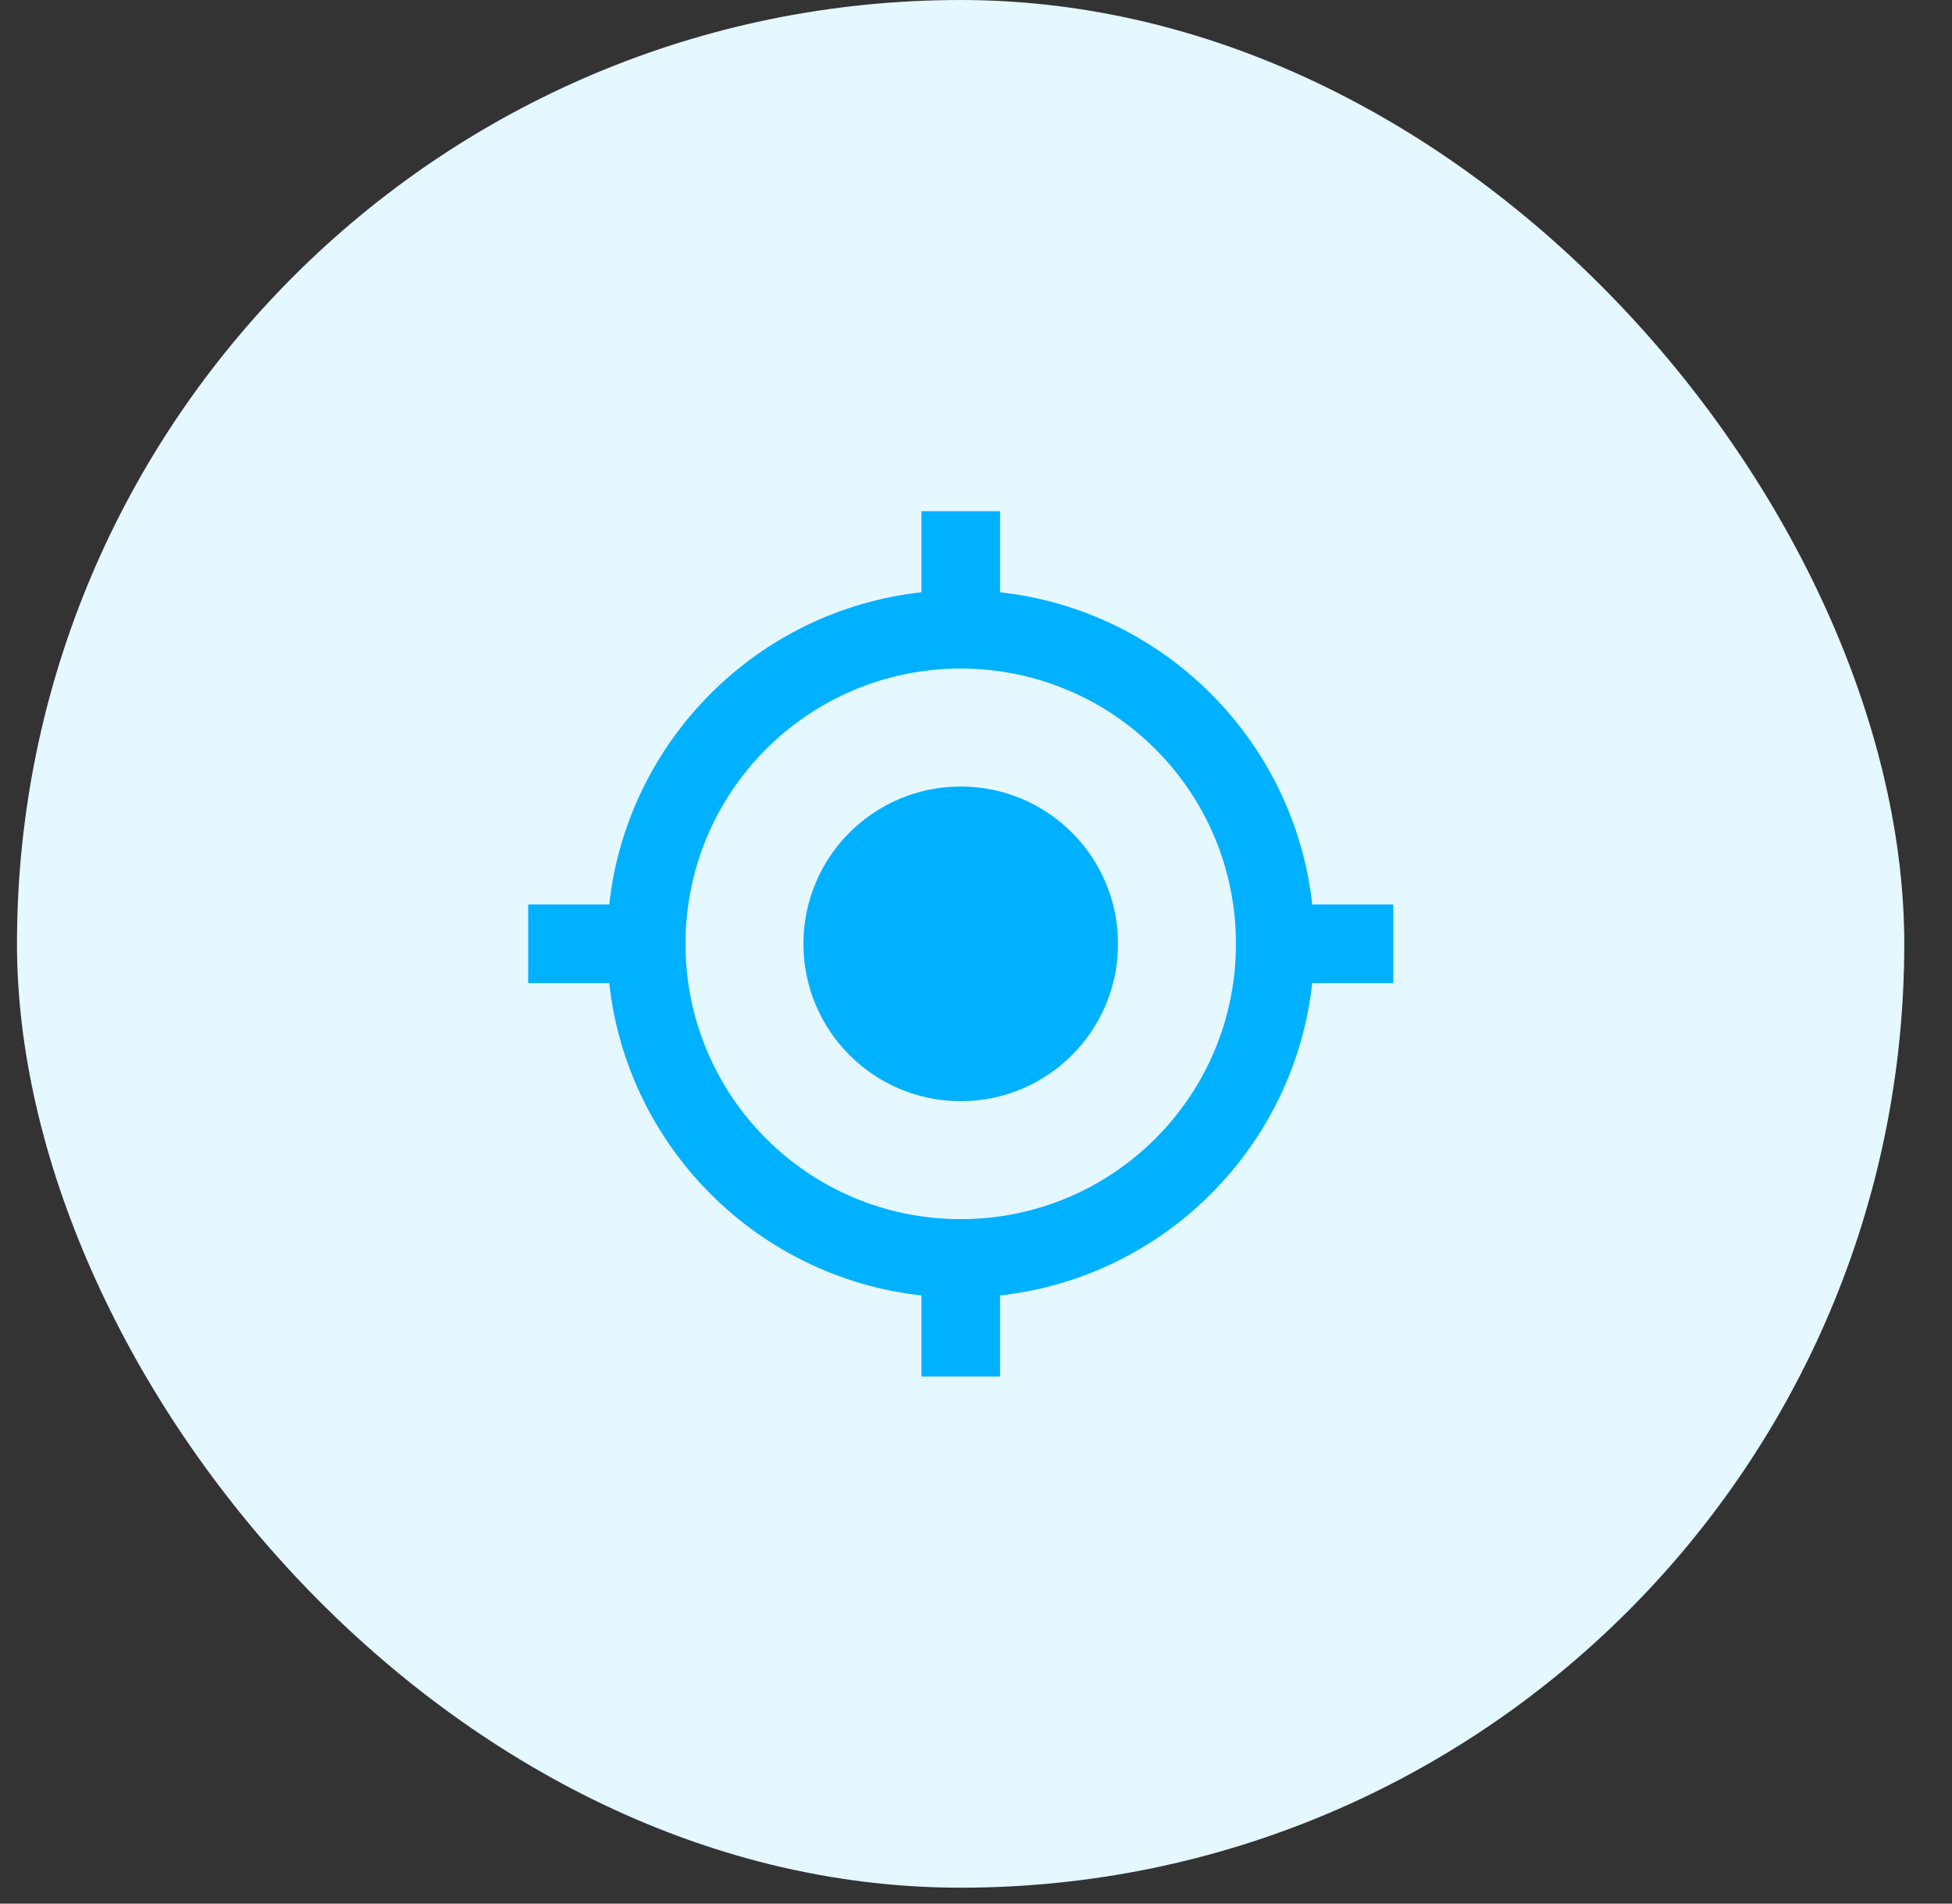
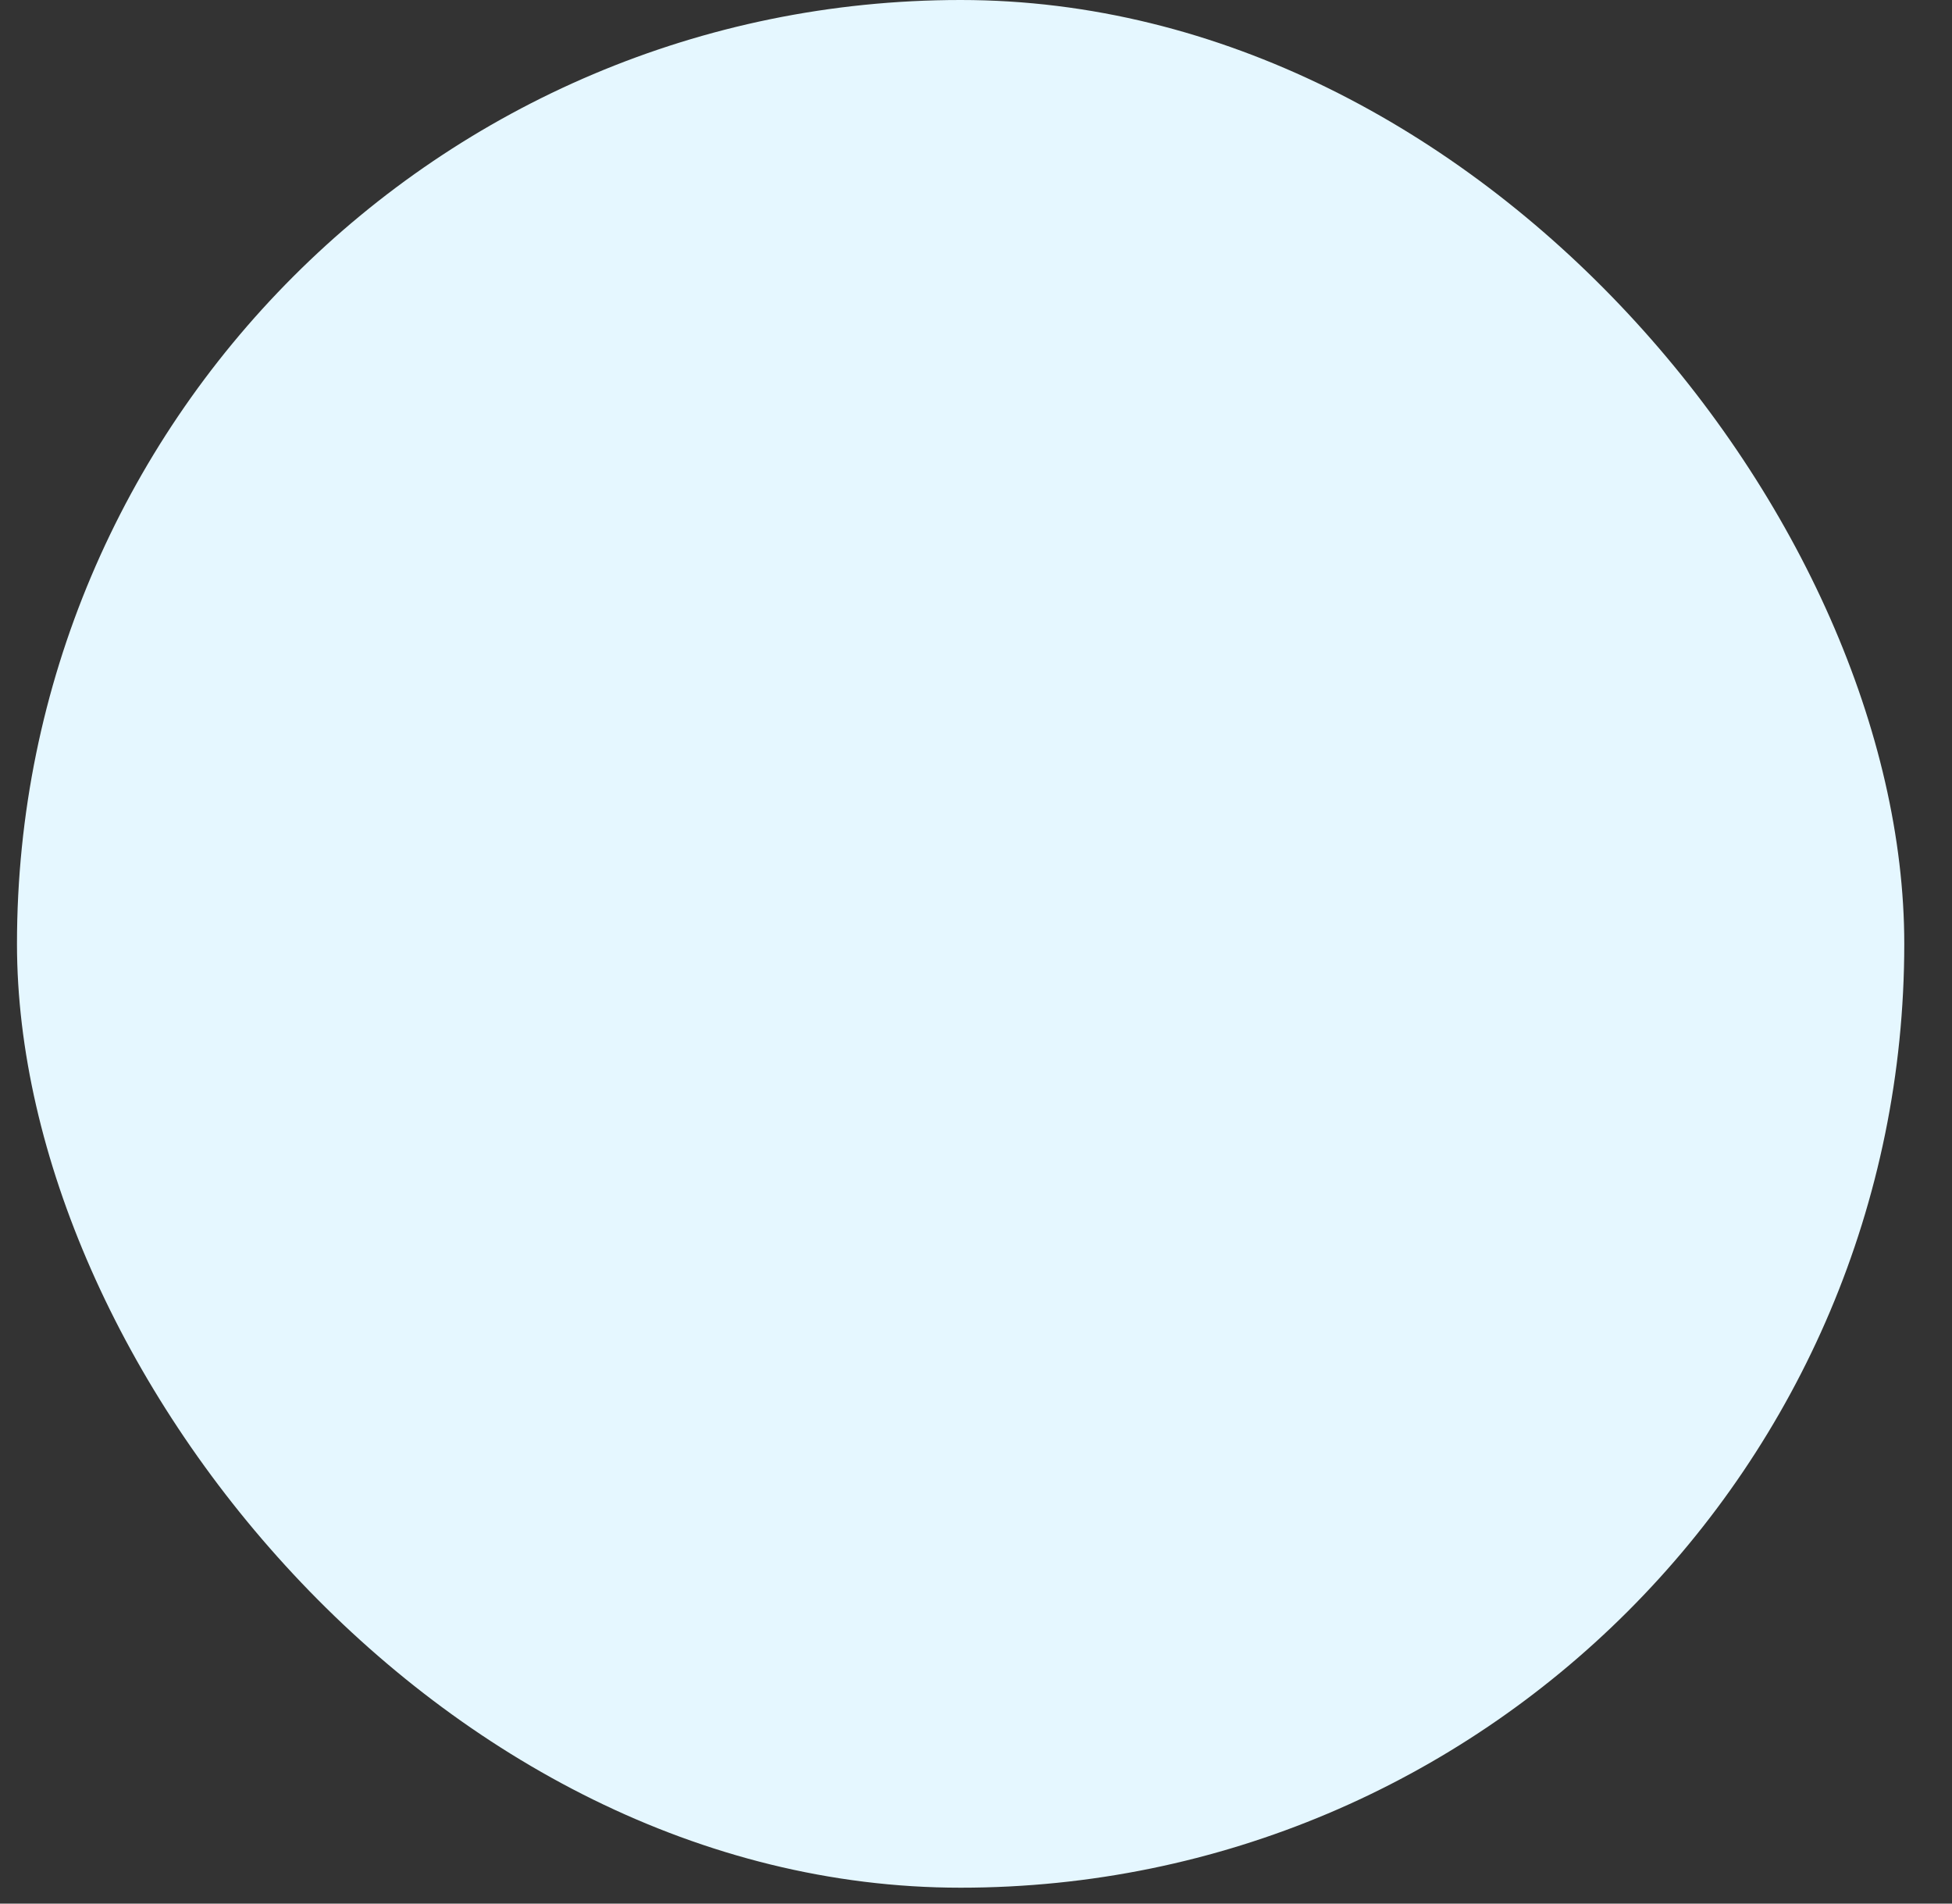
<svg xmlns="http://www.w3.org/2000/svg" width="40" height="39" viewBox="0 0 40 39" fill="none">
  <rect x="0" y="0" width="40" height="39" fill="#333333" stroke="none" />
  <rect x="0.348" width="38.674" height="38.674" rx="19.337" fill="#E5F7FF" />
-   <path d="M19.687 16.114C17.906 16.114 16.464 17.556 16.464 19.337C16.464 21.117 17.906 22.56 19.687 22.56C21.468 22.56 22.91 21.117 22.91 19.337C22.91 17.556 21.468 16.114 19.687 16.114ZM26.89 18.531C26.519 15.171 23.852 12.505 20.493 12.134V10.474H18.881V12.134C15.521 12.505 12.855 15.171 12.484 18.531H10.824V20.142H12.484C12.855 23.502 15.521 26.169 18.881 26.54V28.2H20.493V26.54C23.852 26.169 26.519 23.502 26.89 20.142H28.55V18.531H26.89ZM19.687 24.977C16.569 24.977 14.047 22.455 14.047 19.337C14.047 16.219 16.569 13.697 19.687 13.697C22.805 13.697 25.327 16.219 25.327 19.337C25.327 22.455 22.805 24.977 19.687 24.977Z" fill="#00B1FF" />
</svg>